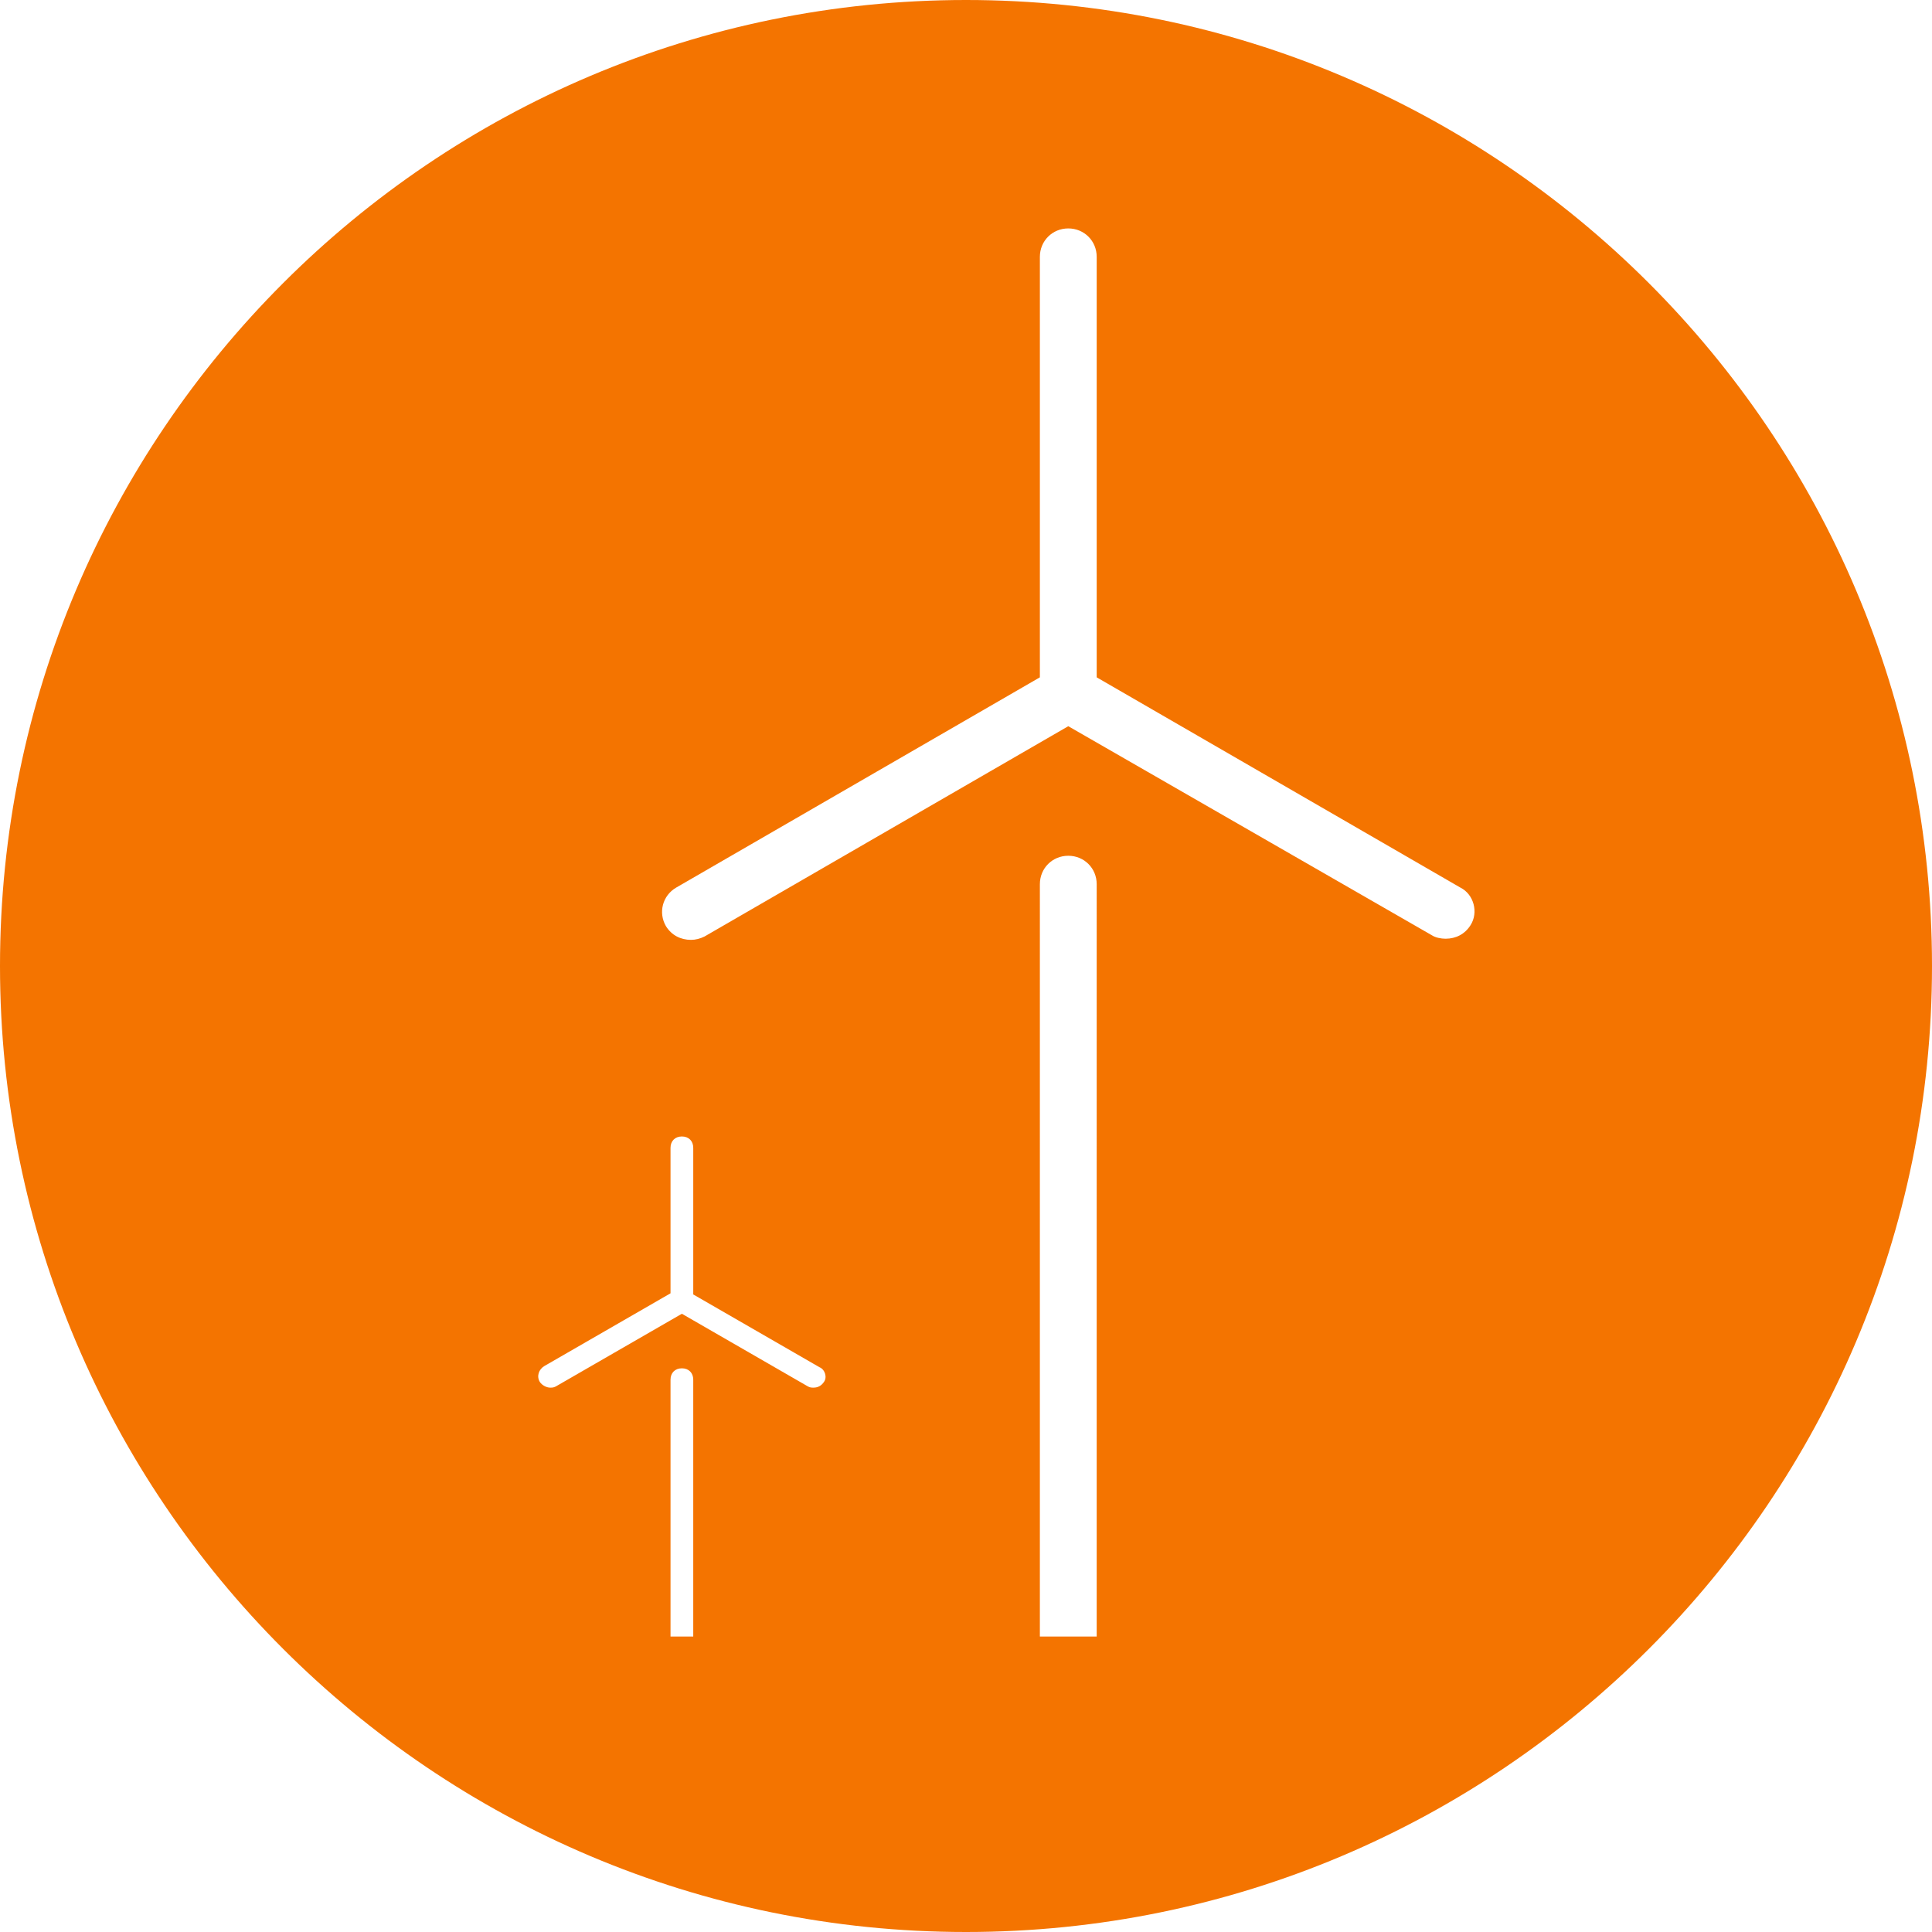
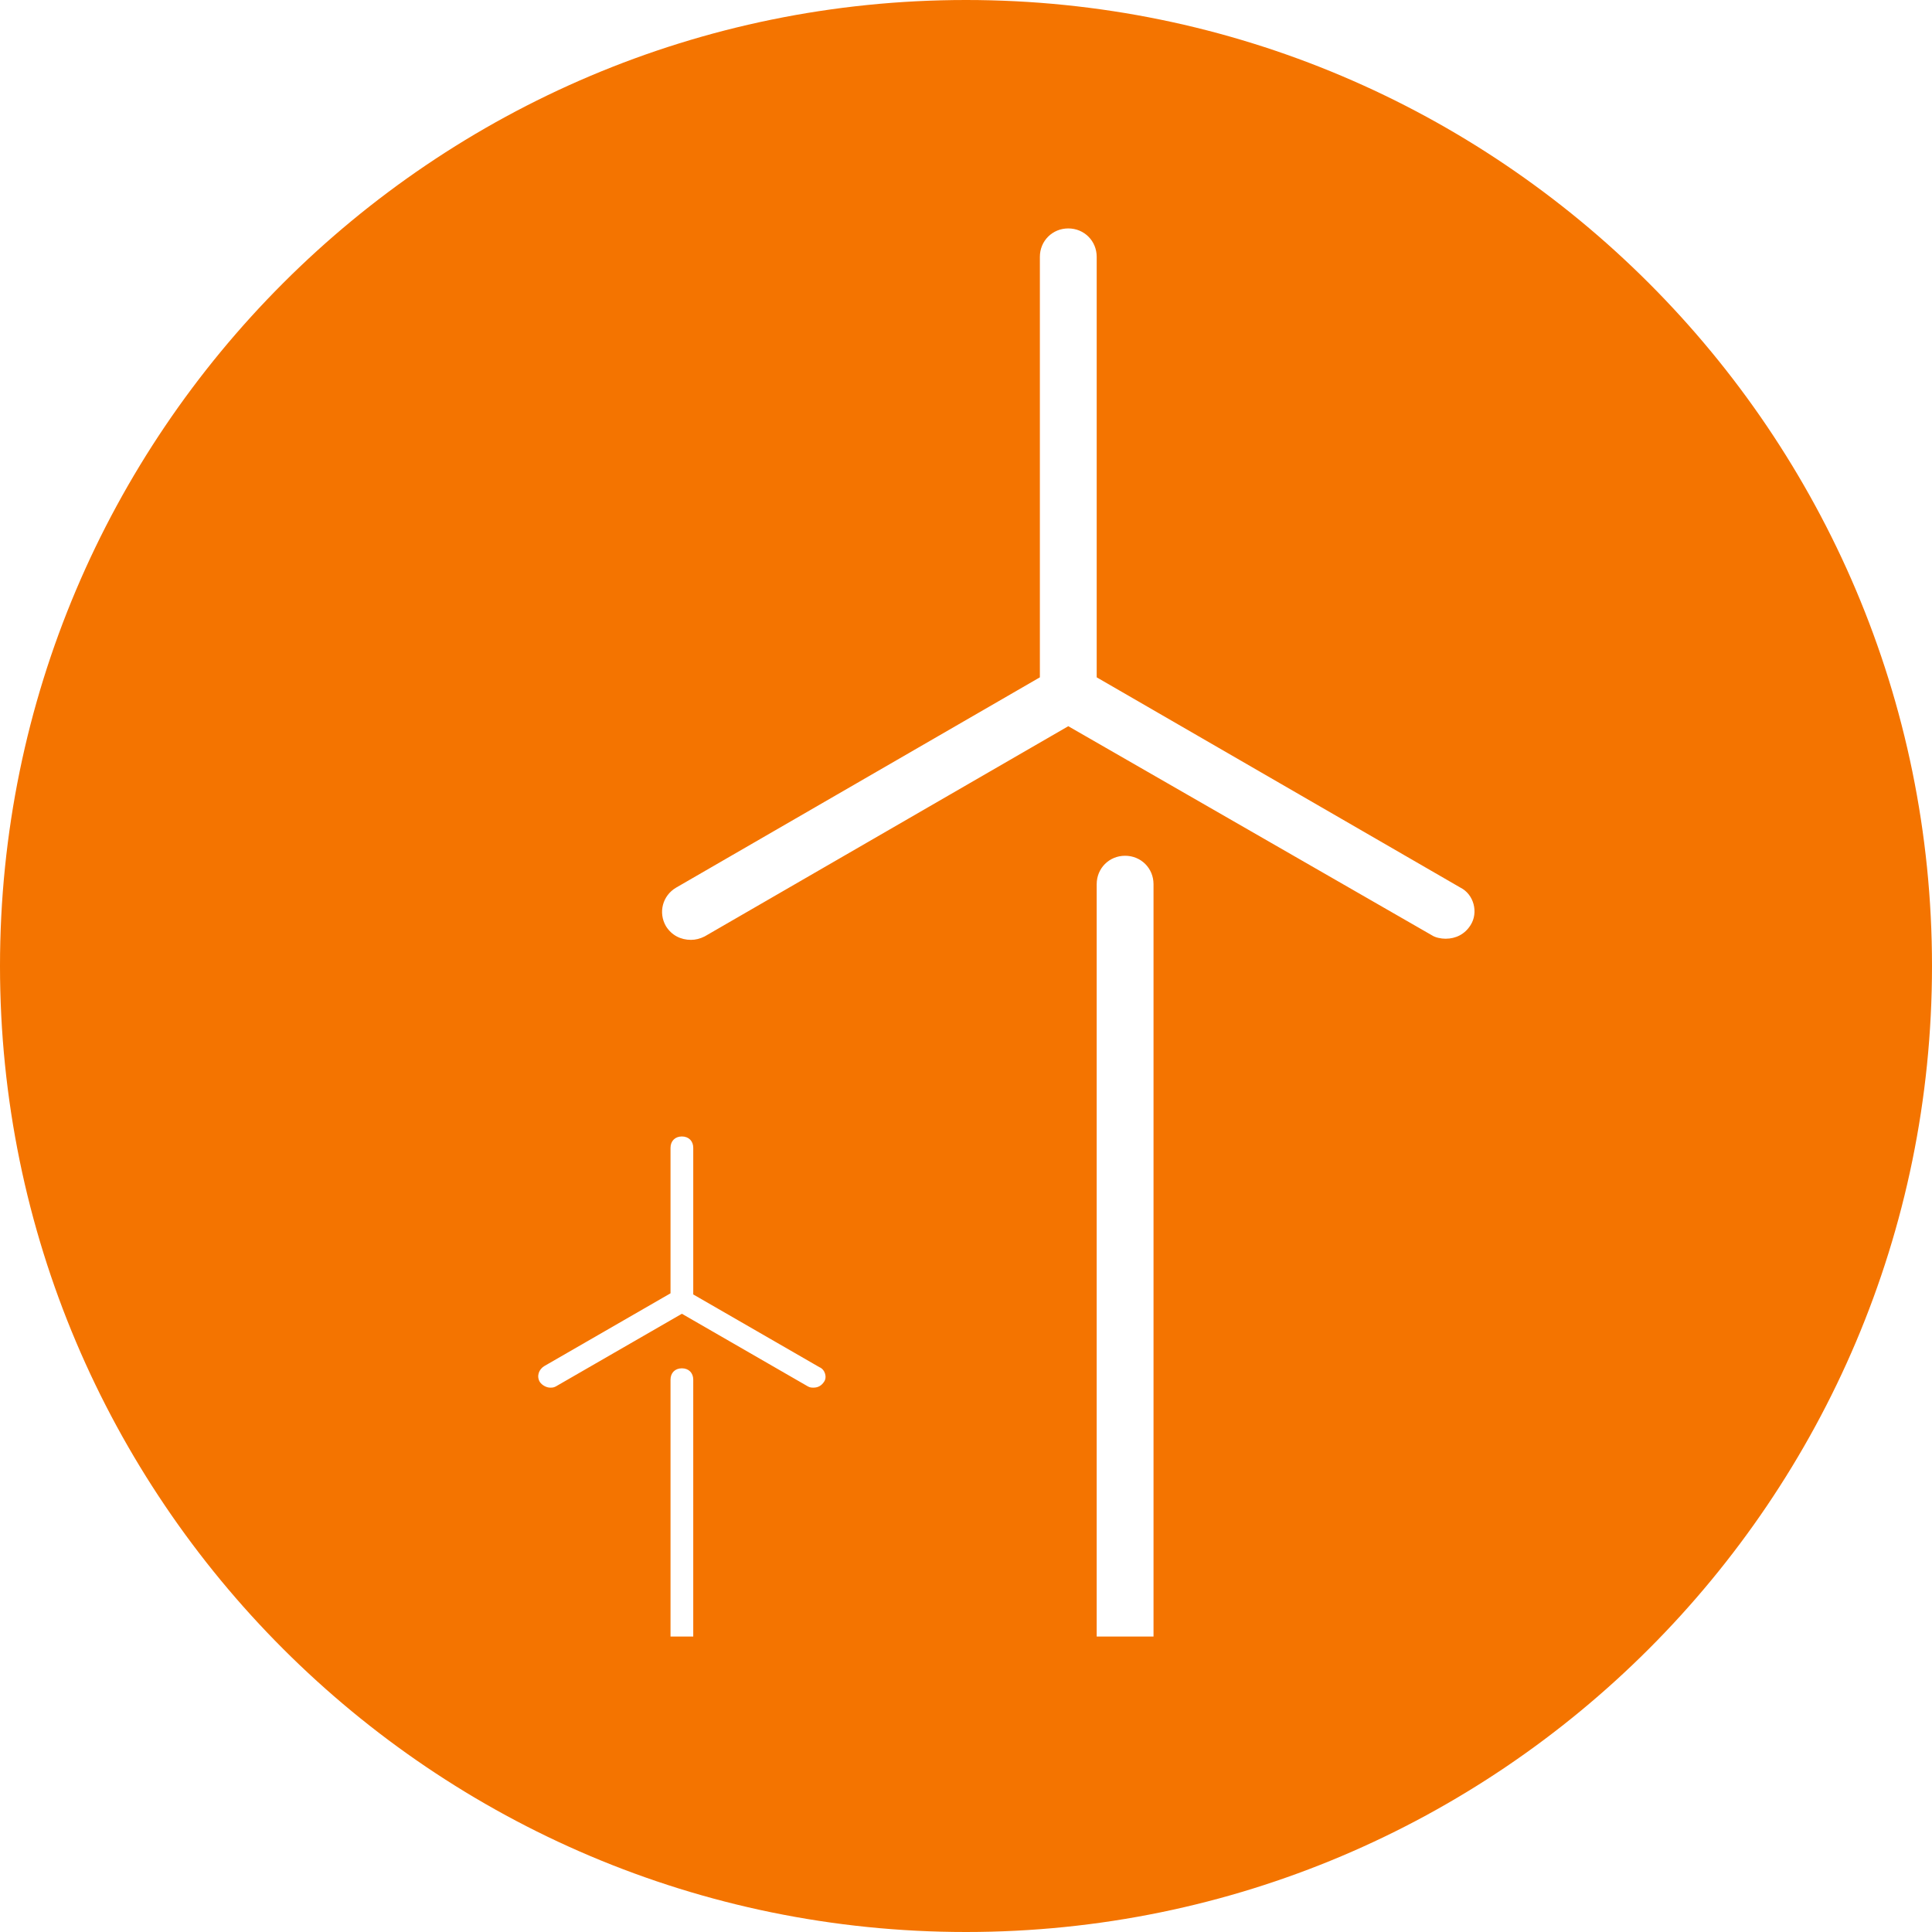
<svg xmlns="http://www.w3.org/2000/svg" version="1.1" id="art" x="0px" y="0px" viewBox="0 0 170 170" style="enable-background:new 0 0 170 170;" xml:space="preserve">
  <style type="text/css"> .st0{fill:#F47400;} </style>
-   <path class="st0" d="M85,0C38.1,0,0,38.1,0,85s38.1,85,85,85s85-38.1,85-85S131.9,0,85,0z M61,144h-2v-22.6c0-0.6,0.4-1,1-1 s1,0.4,1,1V144z M72.5,121.6c-0.2,0.3-0.5,0.5-0.9,0.5c-0.2,0-0.3,0-0.5-0.1L60,115.6L48.9,122c-0.2,0.1-0.3,0.1-0.5,0.1 c-0.3,0-0.7-0.2-0.9-0.5c-0.3-0.5-0.1-1.1,0.4-1.4l11.1-6.4V101c0-0.6,0.4-1,1-1s1,0.4,1,1v12.9l11.1,6.4 C72.6,120.5,72.8,121.2,72.5,121.6z M96.5,144h-5V77.8c0-1.4,1.1-2.5,2.5-2.5s2.5,1.1,2.5,2.5V144z M129.4,81.4 c-0.5,0.8-1.3,1.2-2.2,1.2c-0.4,0-0.9-0.1-1.2-0.3L94,63.9L62,82.4c-0.4,0.2-0.8,0.3-1.2,0.3c-0.9,0-1.7-0.4-2.2-1.2 c-0.7-1.2-0.3-2.7,0.9-3.4l32-18.5v-37c0-1.4,1.1-2.5,2.5-2.5s2.5,1.1,2.5,2.5v37l32,18.5C129.7,78.7,130.1,80.3,129.4,81.4 L129.4,81.4z" />
+   <path class="st0" d="M85,0C38.1,0,0,38.1,0,85s38.1,85,85,85s85-38.1,85-85S131.9,0,85,0z M61,144h-2v-22.6c0-0.6,0.4-1,1-1 s1,0.4,1,1V144z M72.5,121.6c-0.2,0.3-0.5,0.5-0.9,0.5c-0.2,0-0.3,0-0.5-0.1L60,115.6L48.9,122c-0.2,0.1-0.3,0.1-0.5,0.1 c-0.3,0-0.7-0.2-0.9-0.5c-0.3-0.5-0.1-1.1,0.4-1.4l11.1-6.4V101c0-0.6,0.4-1,1-1s1,0.4,1,1v12.9l11.1,6.4 C72.6,120.5,72.8,121.2,72.5,121.6z M96.5,144V77.8c0-1.4,1.1-2.5,2.5-2.5s2.5,1.1,2.5,2.5V144z M129.4,81.4 c-0.5,0.8-1.3,1.2-2.2,1.2c-0.4,0-0.9-0.1-1.2-0.3L94,63.9L62,82.4c-0.4,0.2-0.8,0.3-1.2,0.3c-0.9,0-1.7-0.4-2.2-1.2 c-0.7-1.2-0.3-2.7,0.9-3.4l32-18.5v-37c0-1.4,1.1-2.5,2.5-2.5s2.5,1.1,2.5,2.5v37l32,18.5C129.7,78.7,130.1,80.3,129.4,81.4 L129.4,81.4z" />
</svg>